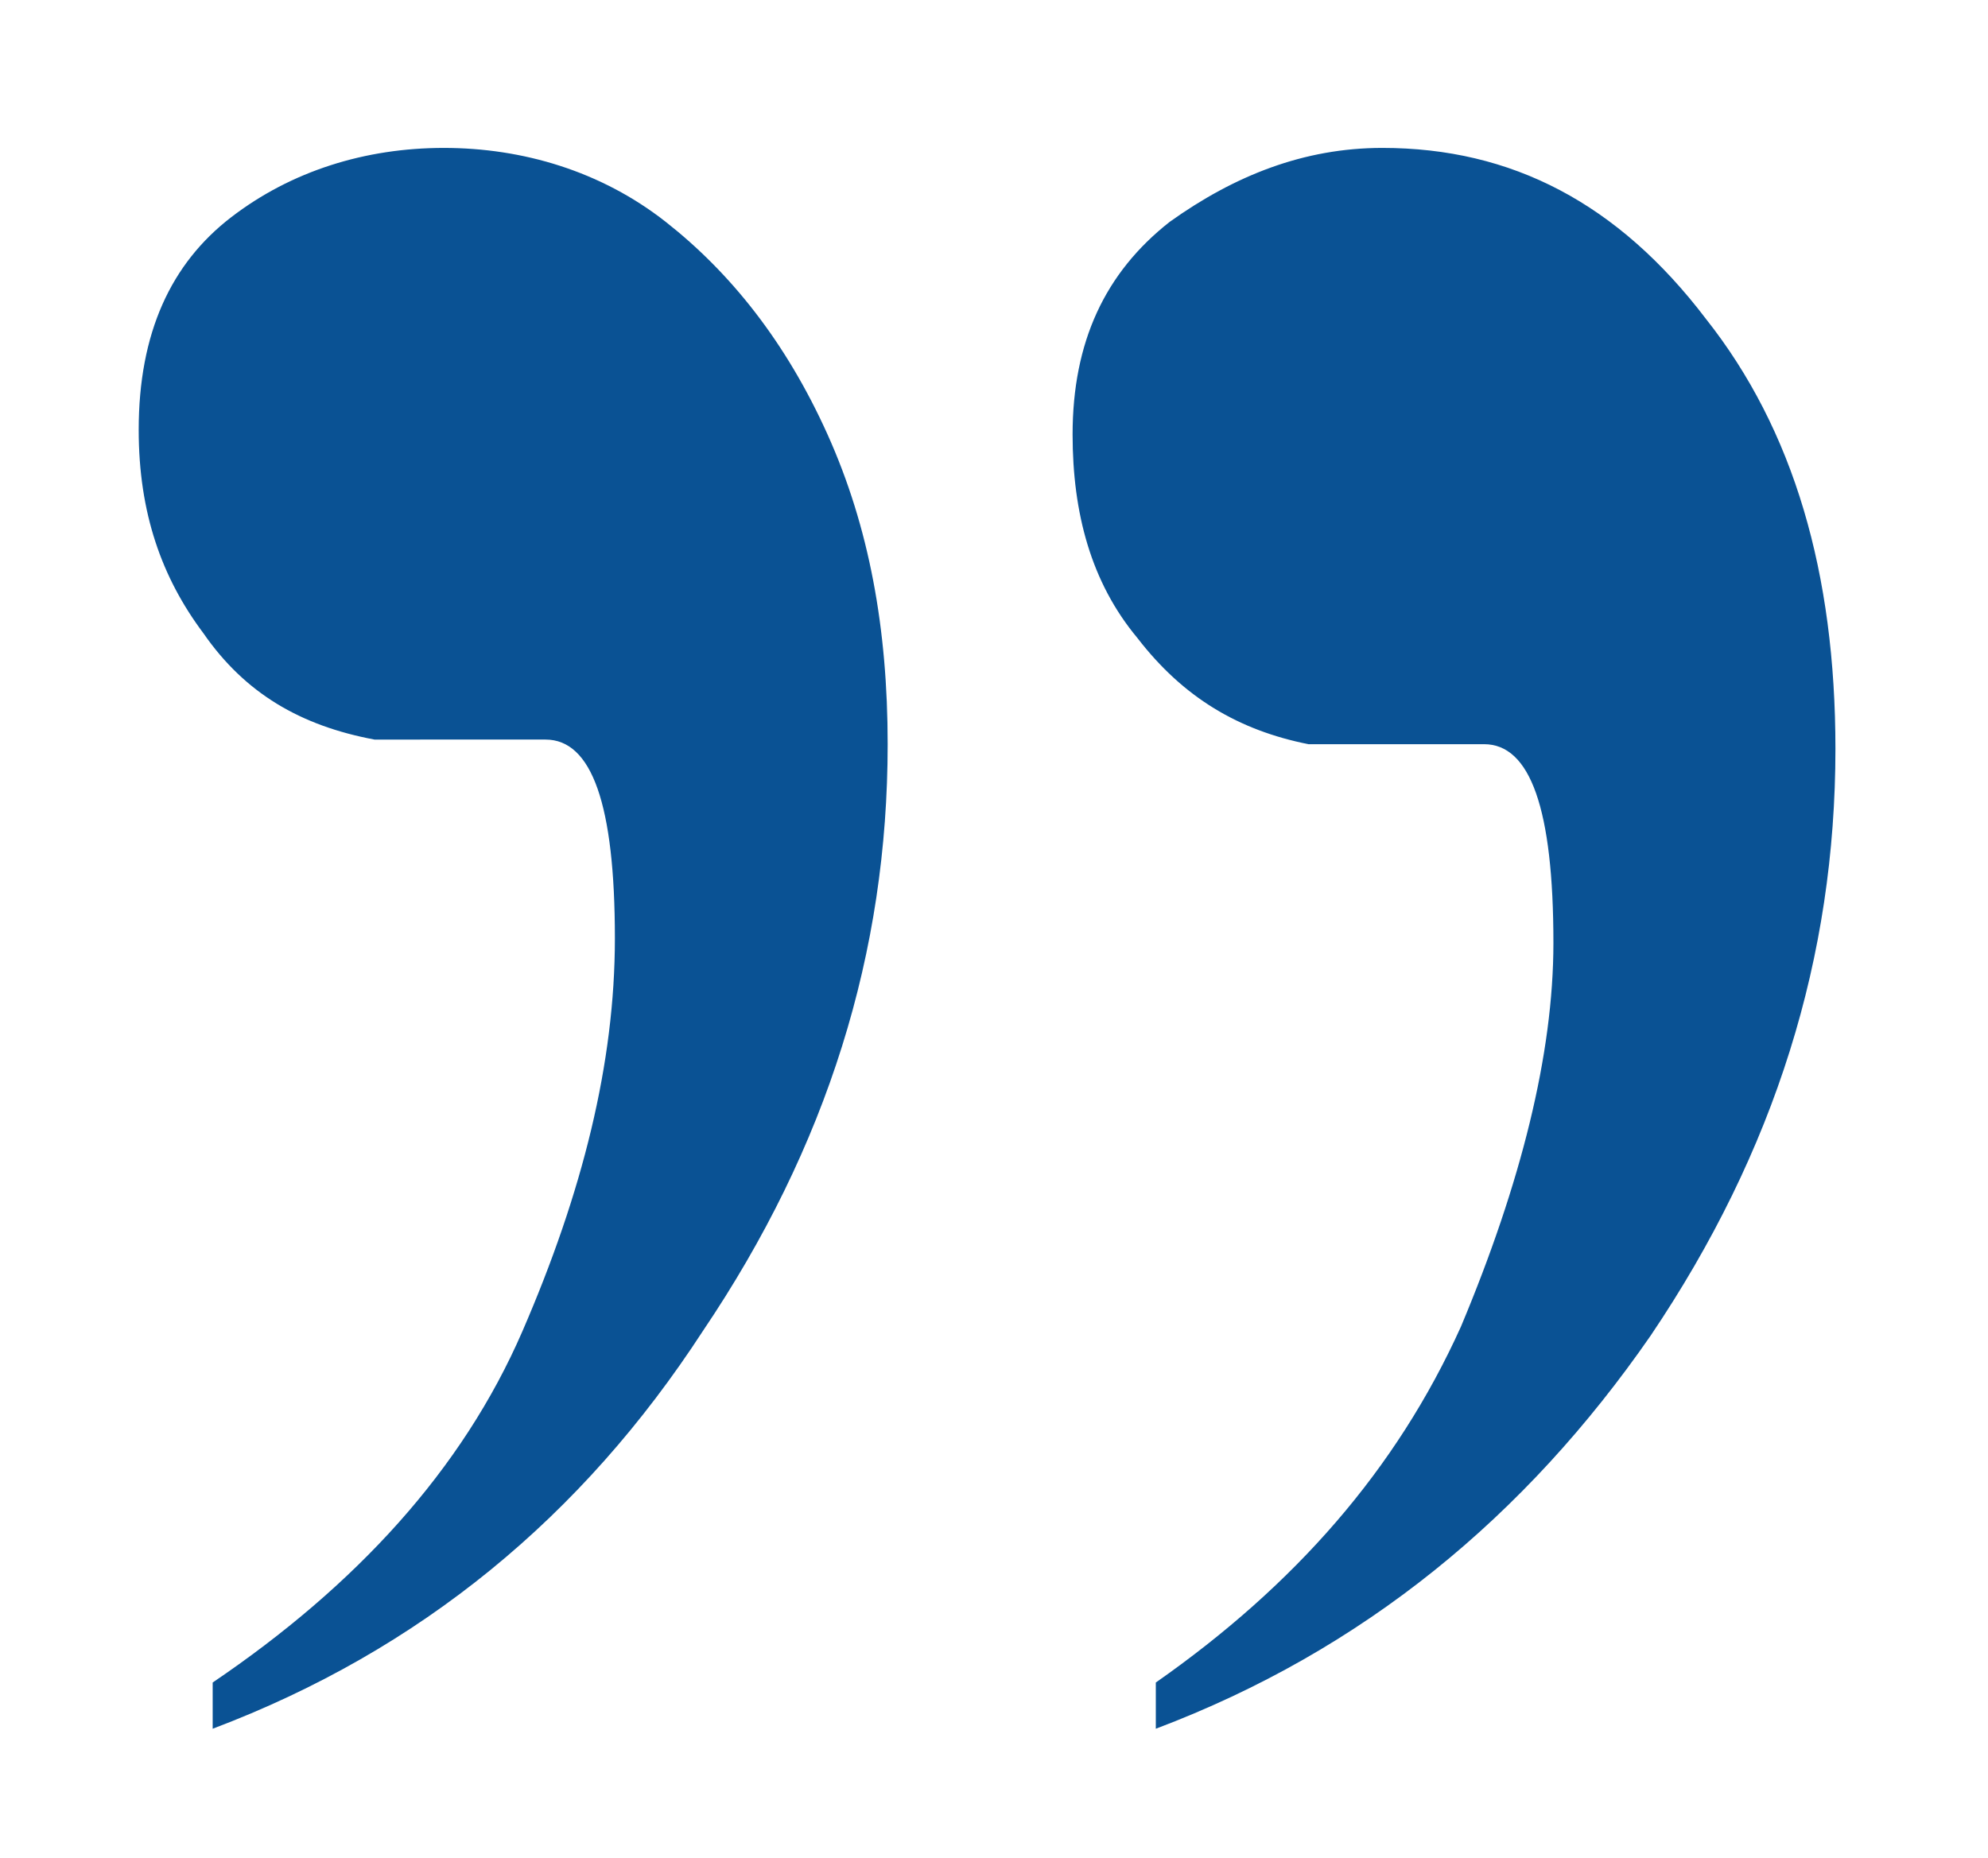
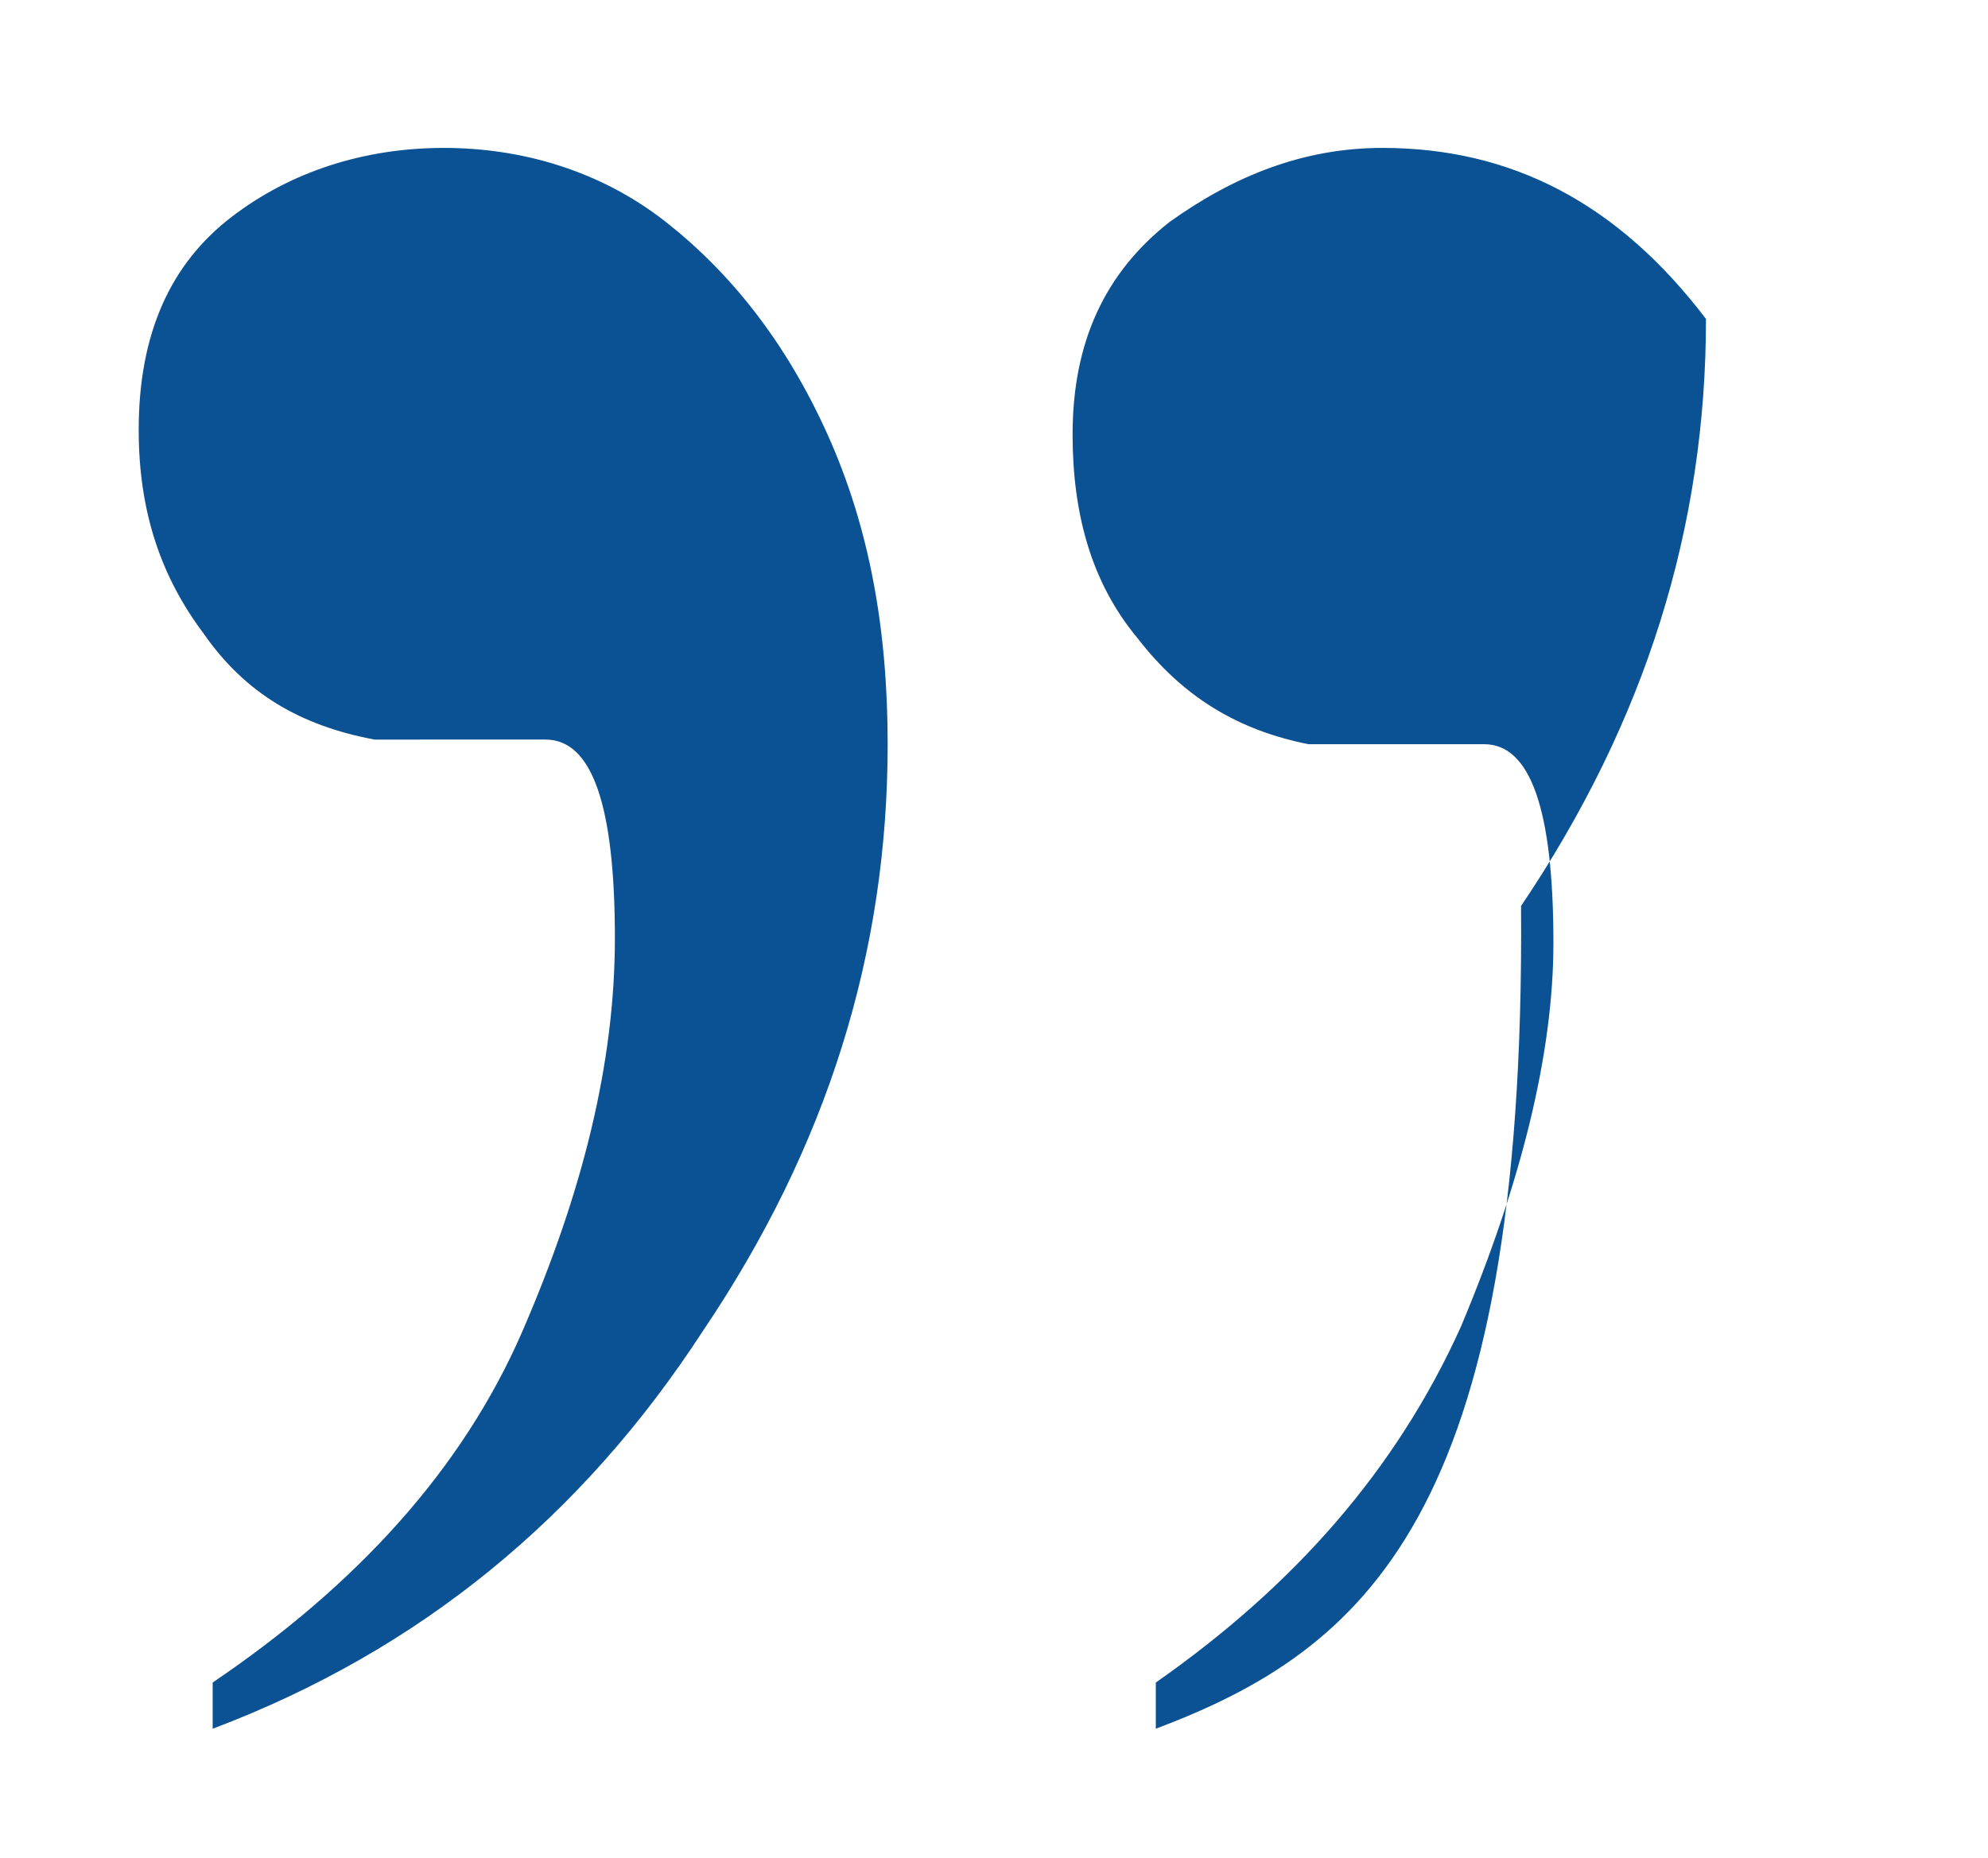
<svg xmlns="http://www.w3.org/2000/svg" version="1.1" id="Layer_1" x="0px" y="0px" viewBox="0 0 43 40.2" style="enable-background:new 0 0 43 40.2;" xml:space="preserve">
  <style type="text/css">
	.st0{enable-background:new    ;}
	.st1{fill:#0A5294;}
</style>
  <g class="st0">
-     <path class="st1" d="M4.6,37.4v-1c3.1-2.1,5.4-4.6,6.7-7.6c1.3-3,2-5.8,2-8.5c0-2.9-0.5-4.3-1.5-4.3H8.1c-1.6-0.3-2.8-1-3.7-2.3   C3.5,12.5,3,11.1,3,9.3c0-2.1,0.7-3.6,2-4.6s2.9-1.5,4.6-1.5s3.4,0.5,4.8,1.6s2.6,2.6,3.5,4.6c0.9,2,1.3,4.2,1.3,6.7   c0,4.5-1.3,8.7-4,12.7C12.6,32.8,9.1,35.7,4.6,37.4z M25,37.4v-1c3-2.1,5.2-4.6,6.6-7.7c1.3-3.1,2-5.9,2-8.3c0-2.9-0.5-4.3-1.5-4.3   c-0.7,0-1.5,0-2.3,0c-0.8,0-1.3,0-1.5,0c-1.5-0.3-2.7-1-3.7-2.3c-1-1.2-1.4-2.7-1.4-4.4c0-2,0.7-3.5,2.1-4.6c1.4-1,2.9-1.6,4.6-1.6   c2.8,0,5.1,1.2,7,3.7c1.9,2.4,2.8,5.5,2.8,9.3c0,4.5-1.3,8.7-4,12.7C33,32.8,29.5,35.7,25,37.4z" />
+     <path class="st1" d="M4.6,37.4v-1c3.1-2.1,5.4-4.6,6.7-7.6c1.3-3,2-5.8,2-8.5c0-2.9-0.5-4.3-1.5-4.3H8.1c-1.6-0.3-2.8-1-3.7-2.3   C3.5,12.5,3,11.1,3,9.3c0-2.1,0.7-3.6,2-4.6s2.9-1.5,4.6-1.5s3.4,0.5,4.8,1.6s2.6,2.6,3.5,4.6c0.9,2,1.3,4.2,1.3,6.7   c0,4.5-1.3,8.7-4,12.7C12.6,32.8,9.1,35.7,4.6,37.4z M25,37.4v-1c3-2.1,5.2-4.6,6.6-7.7c1.3-3.1,2-5.9,2-8.3c0-2.9-0.5-4.3-1.5-4.3   c-0.7,0-1.5,0-2.3,0c-0.8,0-1.3,0-1.5,0c-1.5-0.3-2.7-1-3.7-2.3c-1-1.2-1.4-2.7-1.4-4.4c0-2,0.7-3.5,2.1-4.6c1.4-1,2.9-1.6,4.6-1.6   c2.8,0,5.1,1.2,7,3.7c0,4.5-1.3,8.7-4,12.7C33,32.8,29.5,35.7,25,37.4z" />
  </g>
</svg>